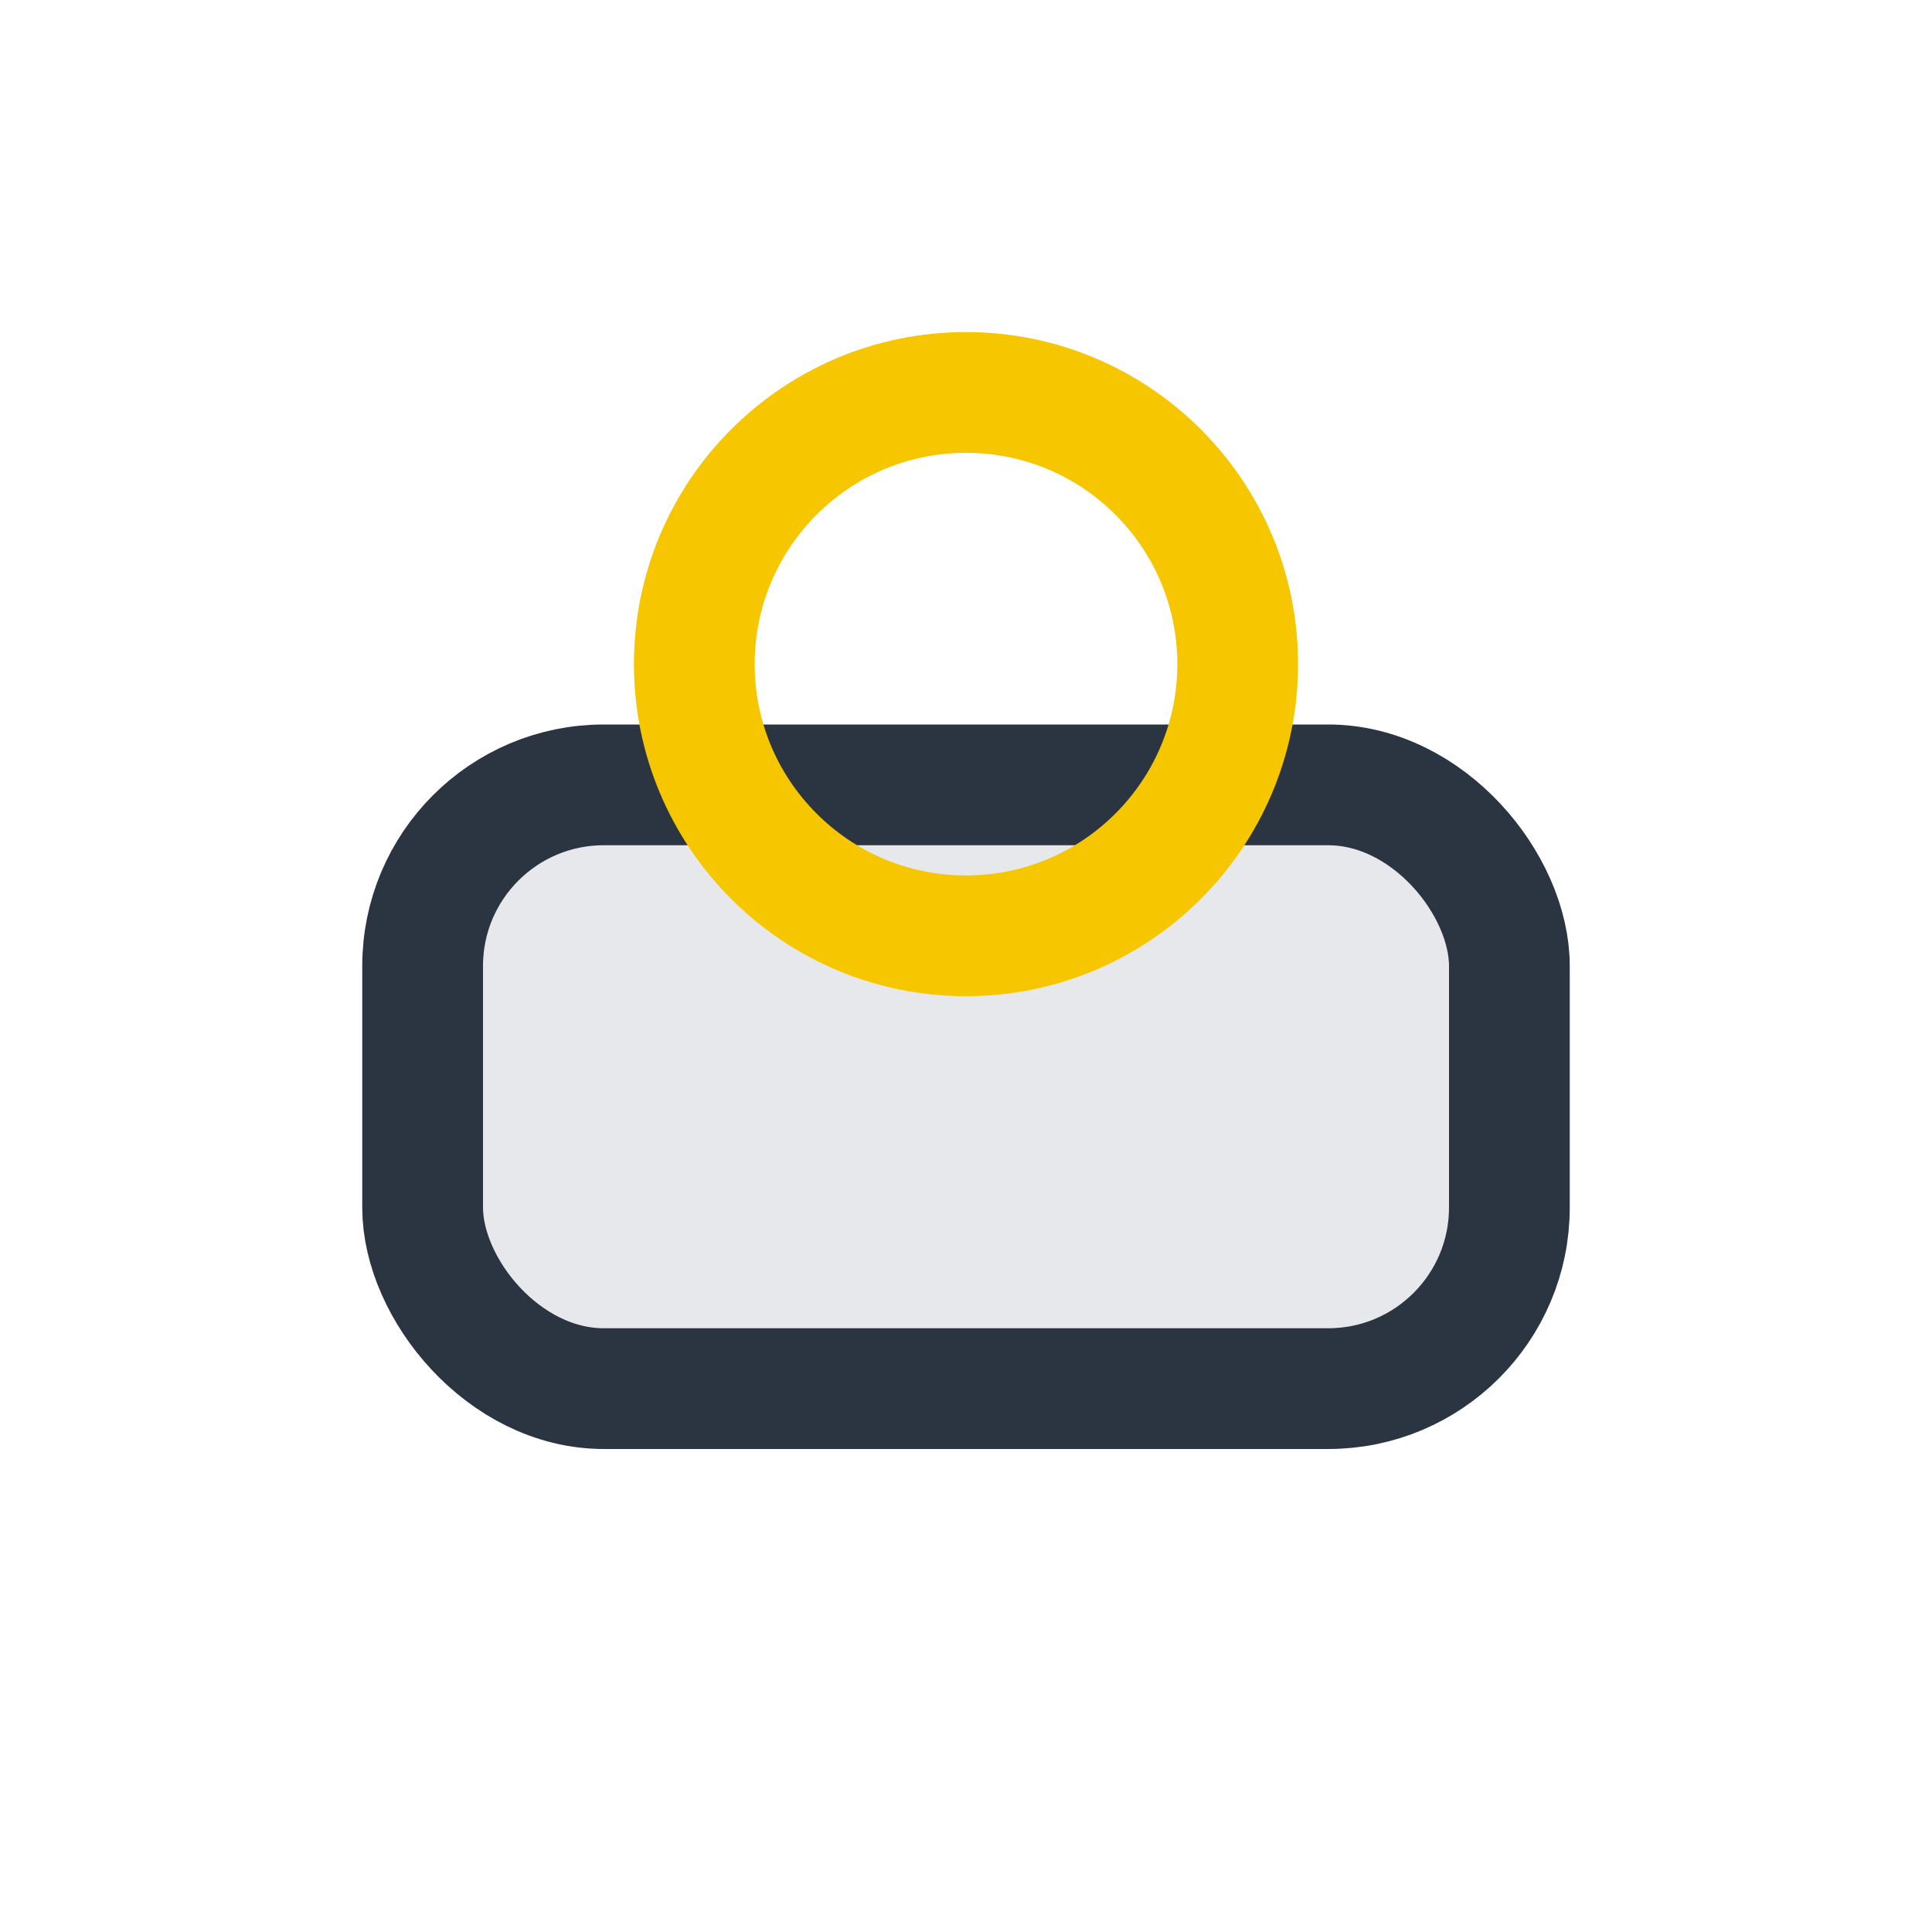
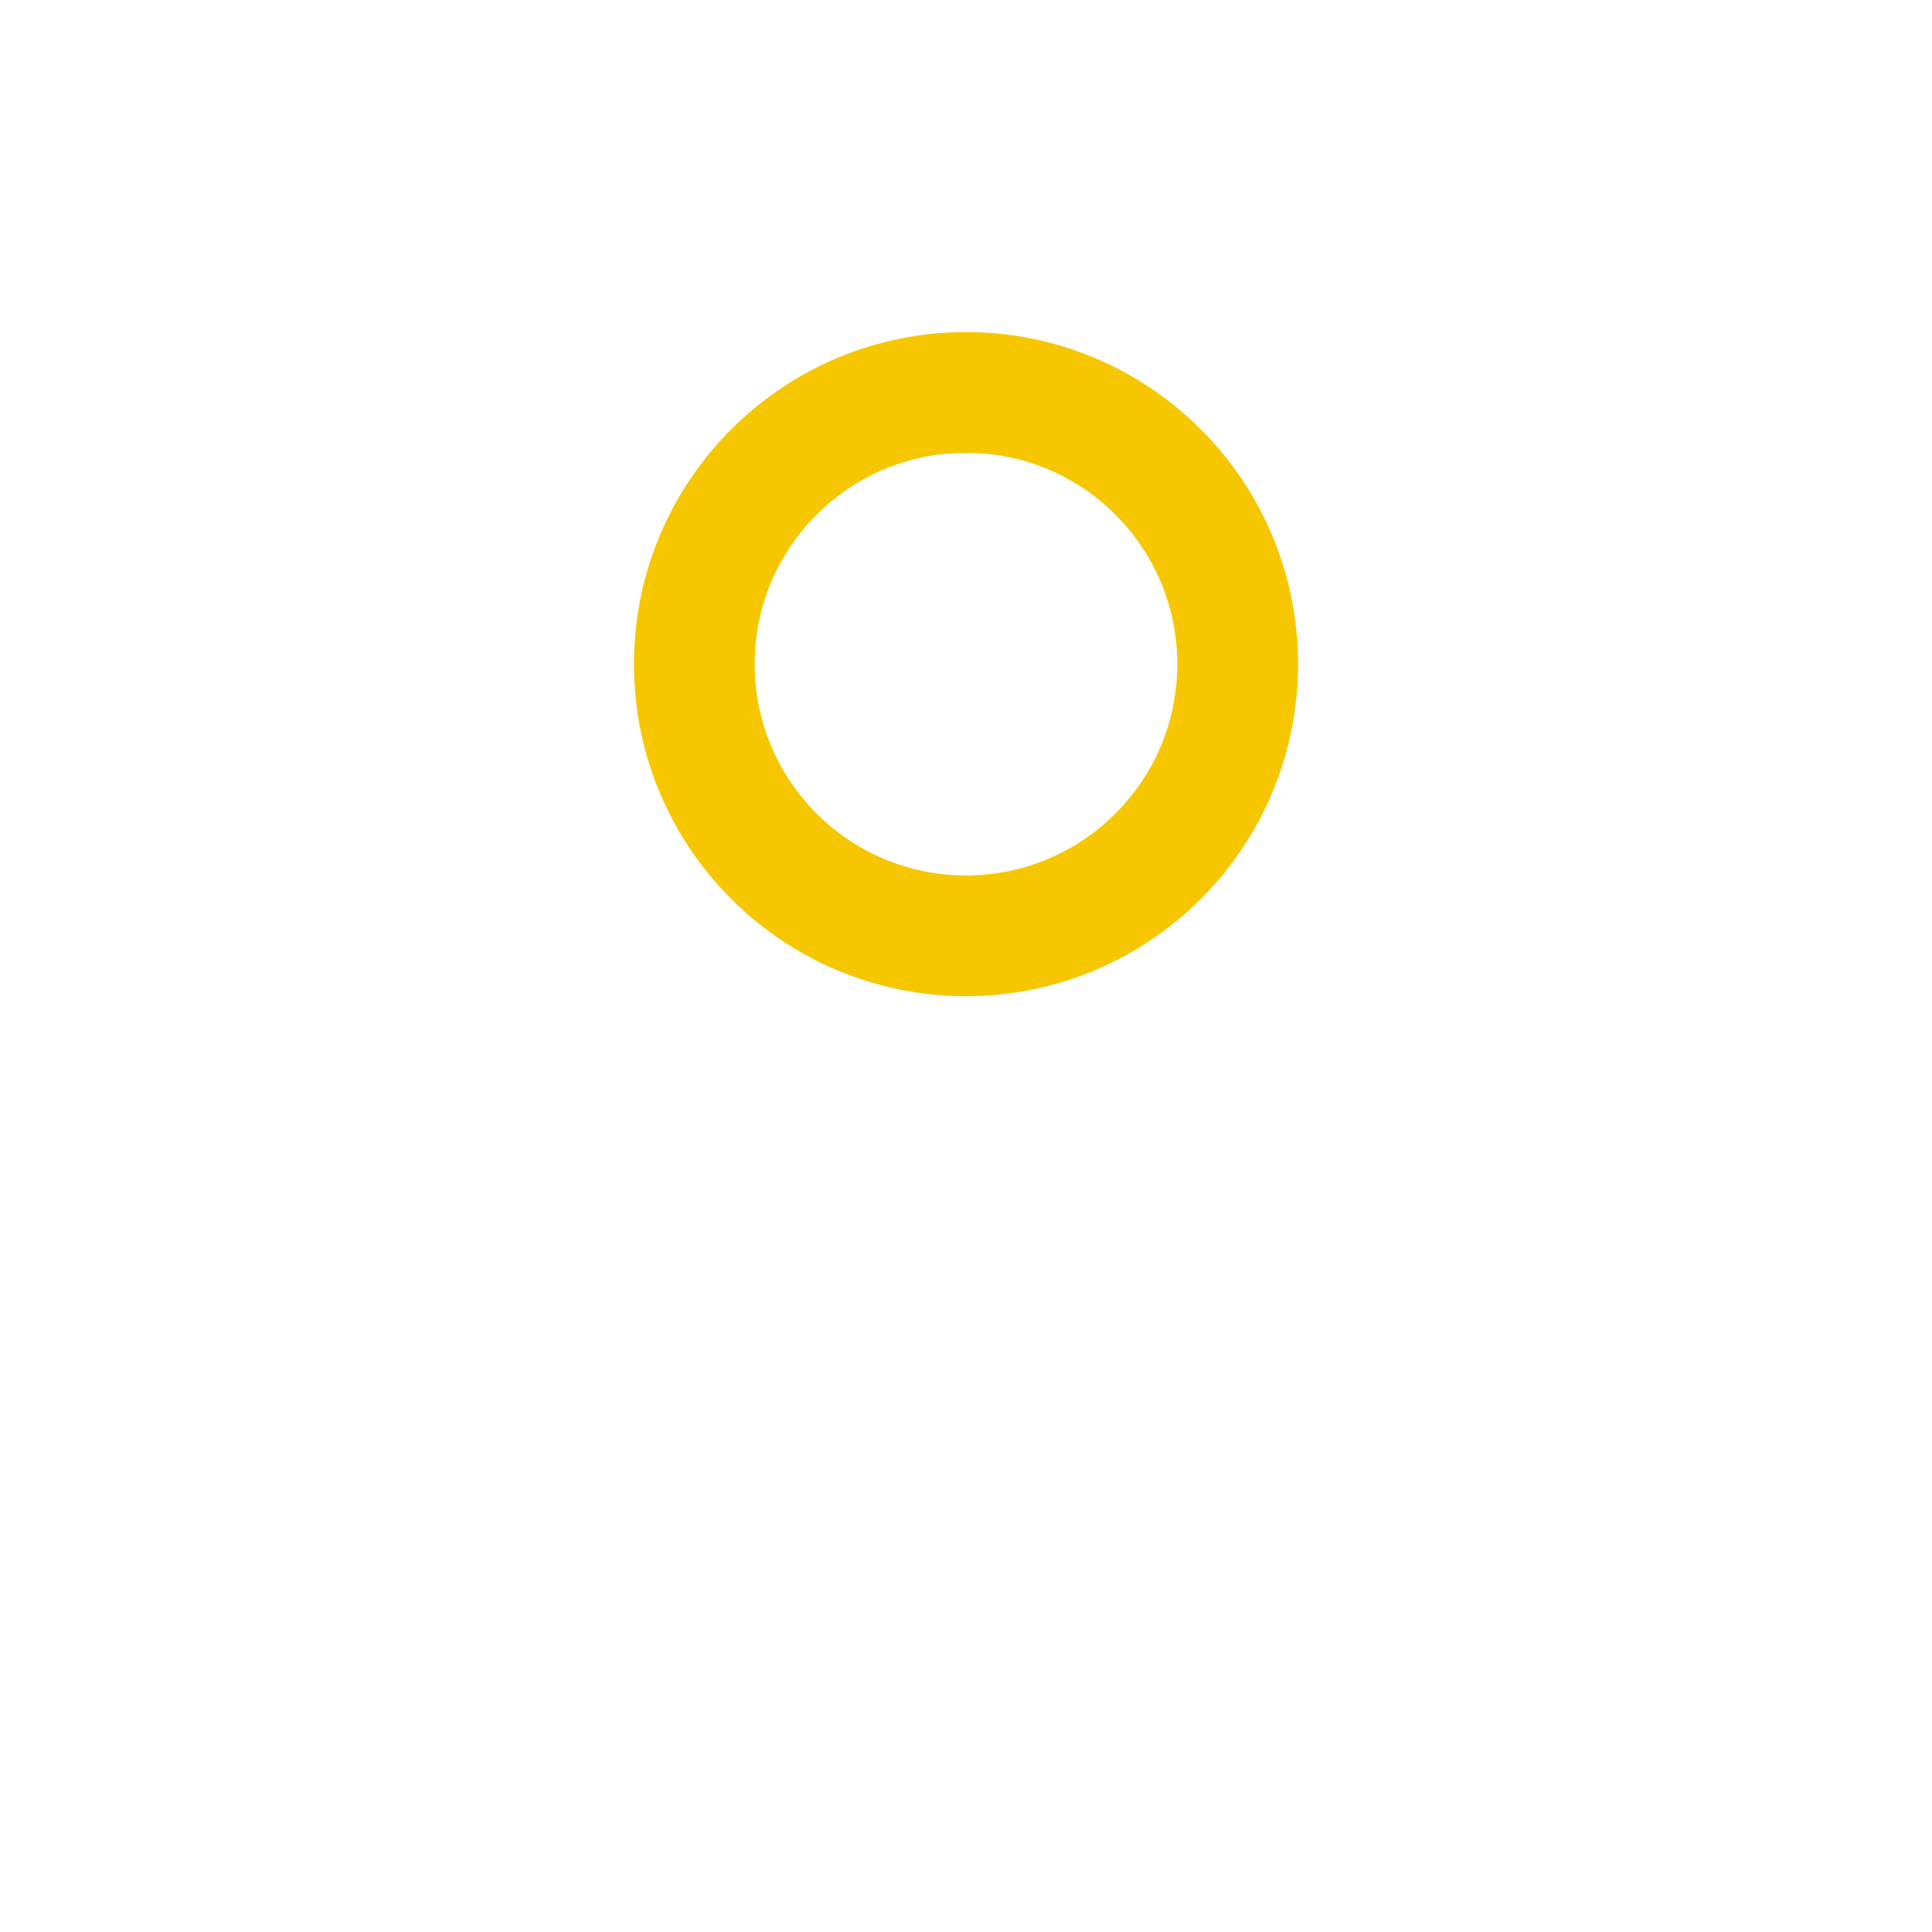
<svg xmlns="http://www.w3.org/2000/svg" width="32" height="32" viewBox="0 0 32 32">
-   <rect x="7" y="13" width="18" height="10" rx="3" fill="#E6E8EB" stroke="#2B3541" stroke-width="2" />
  <circle cx="16" cy="11" r="4.5" fill="none" stroke="#F6C700" stroke-width="2" />
</svg>